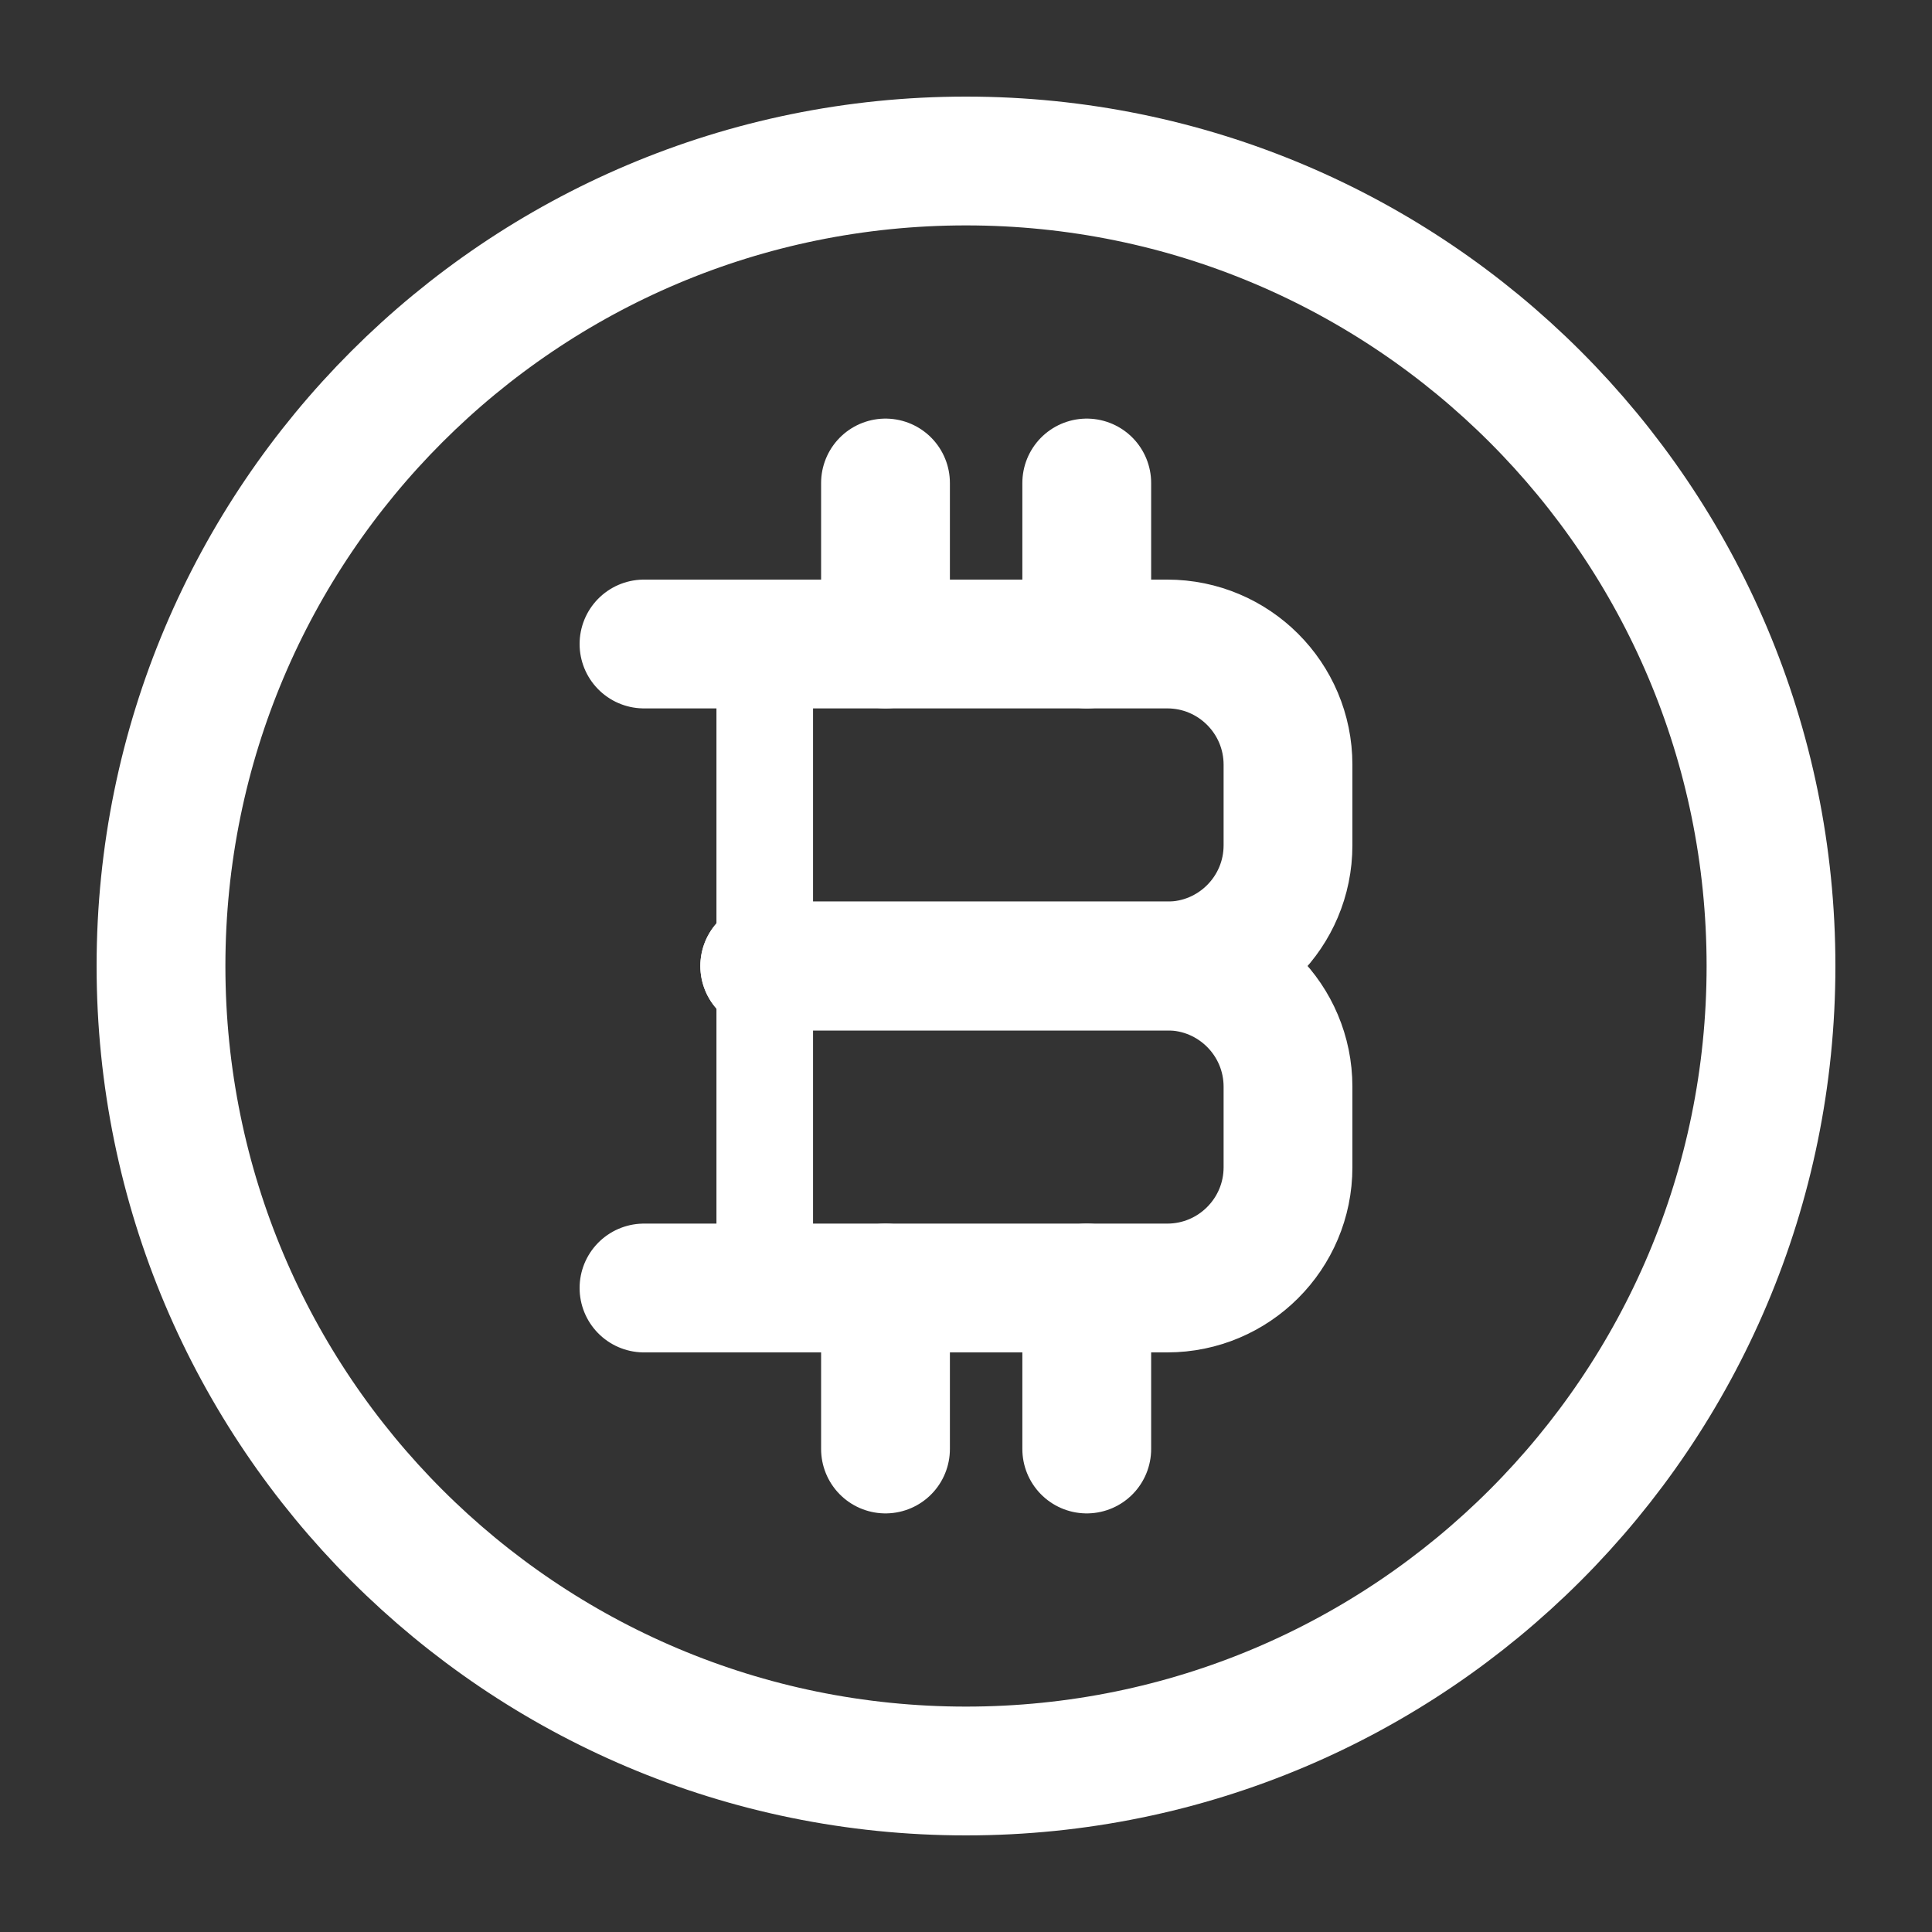
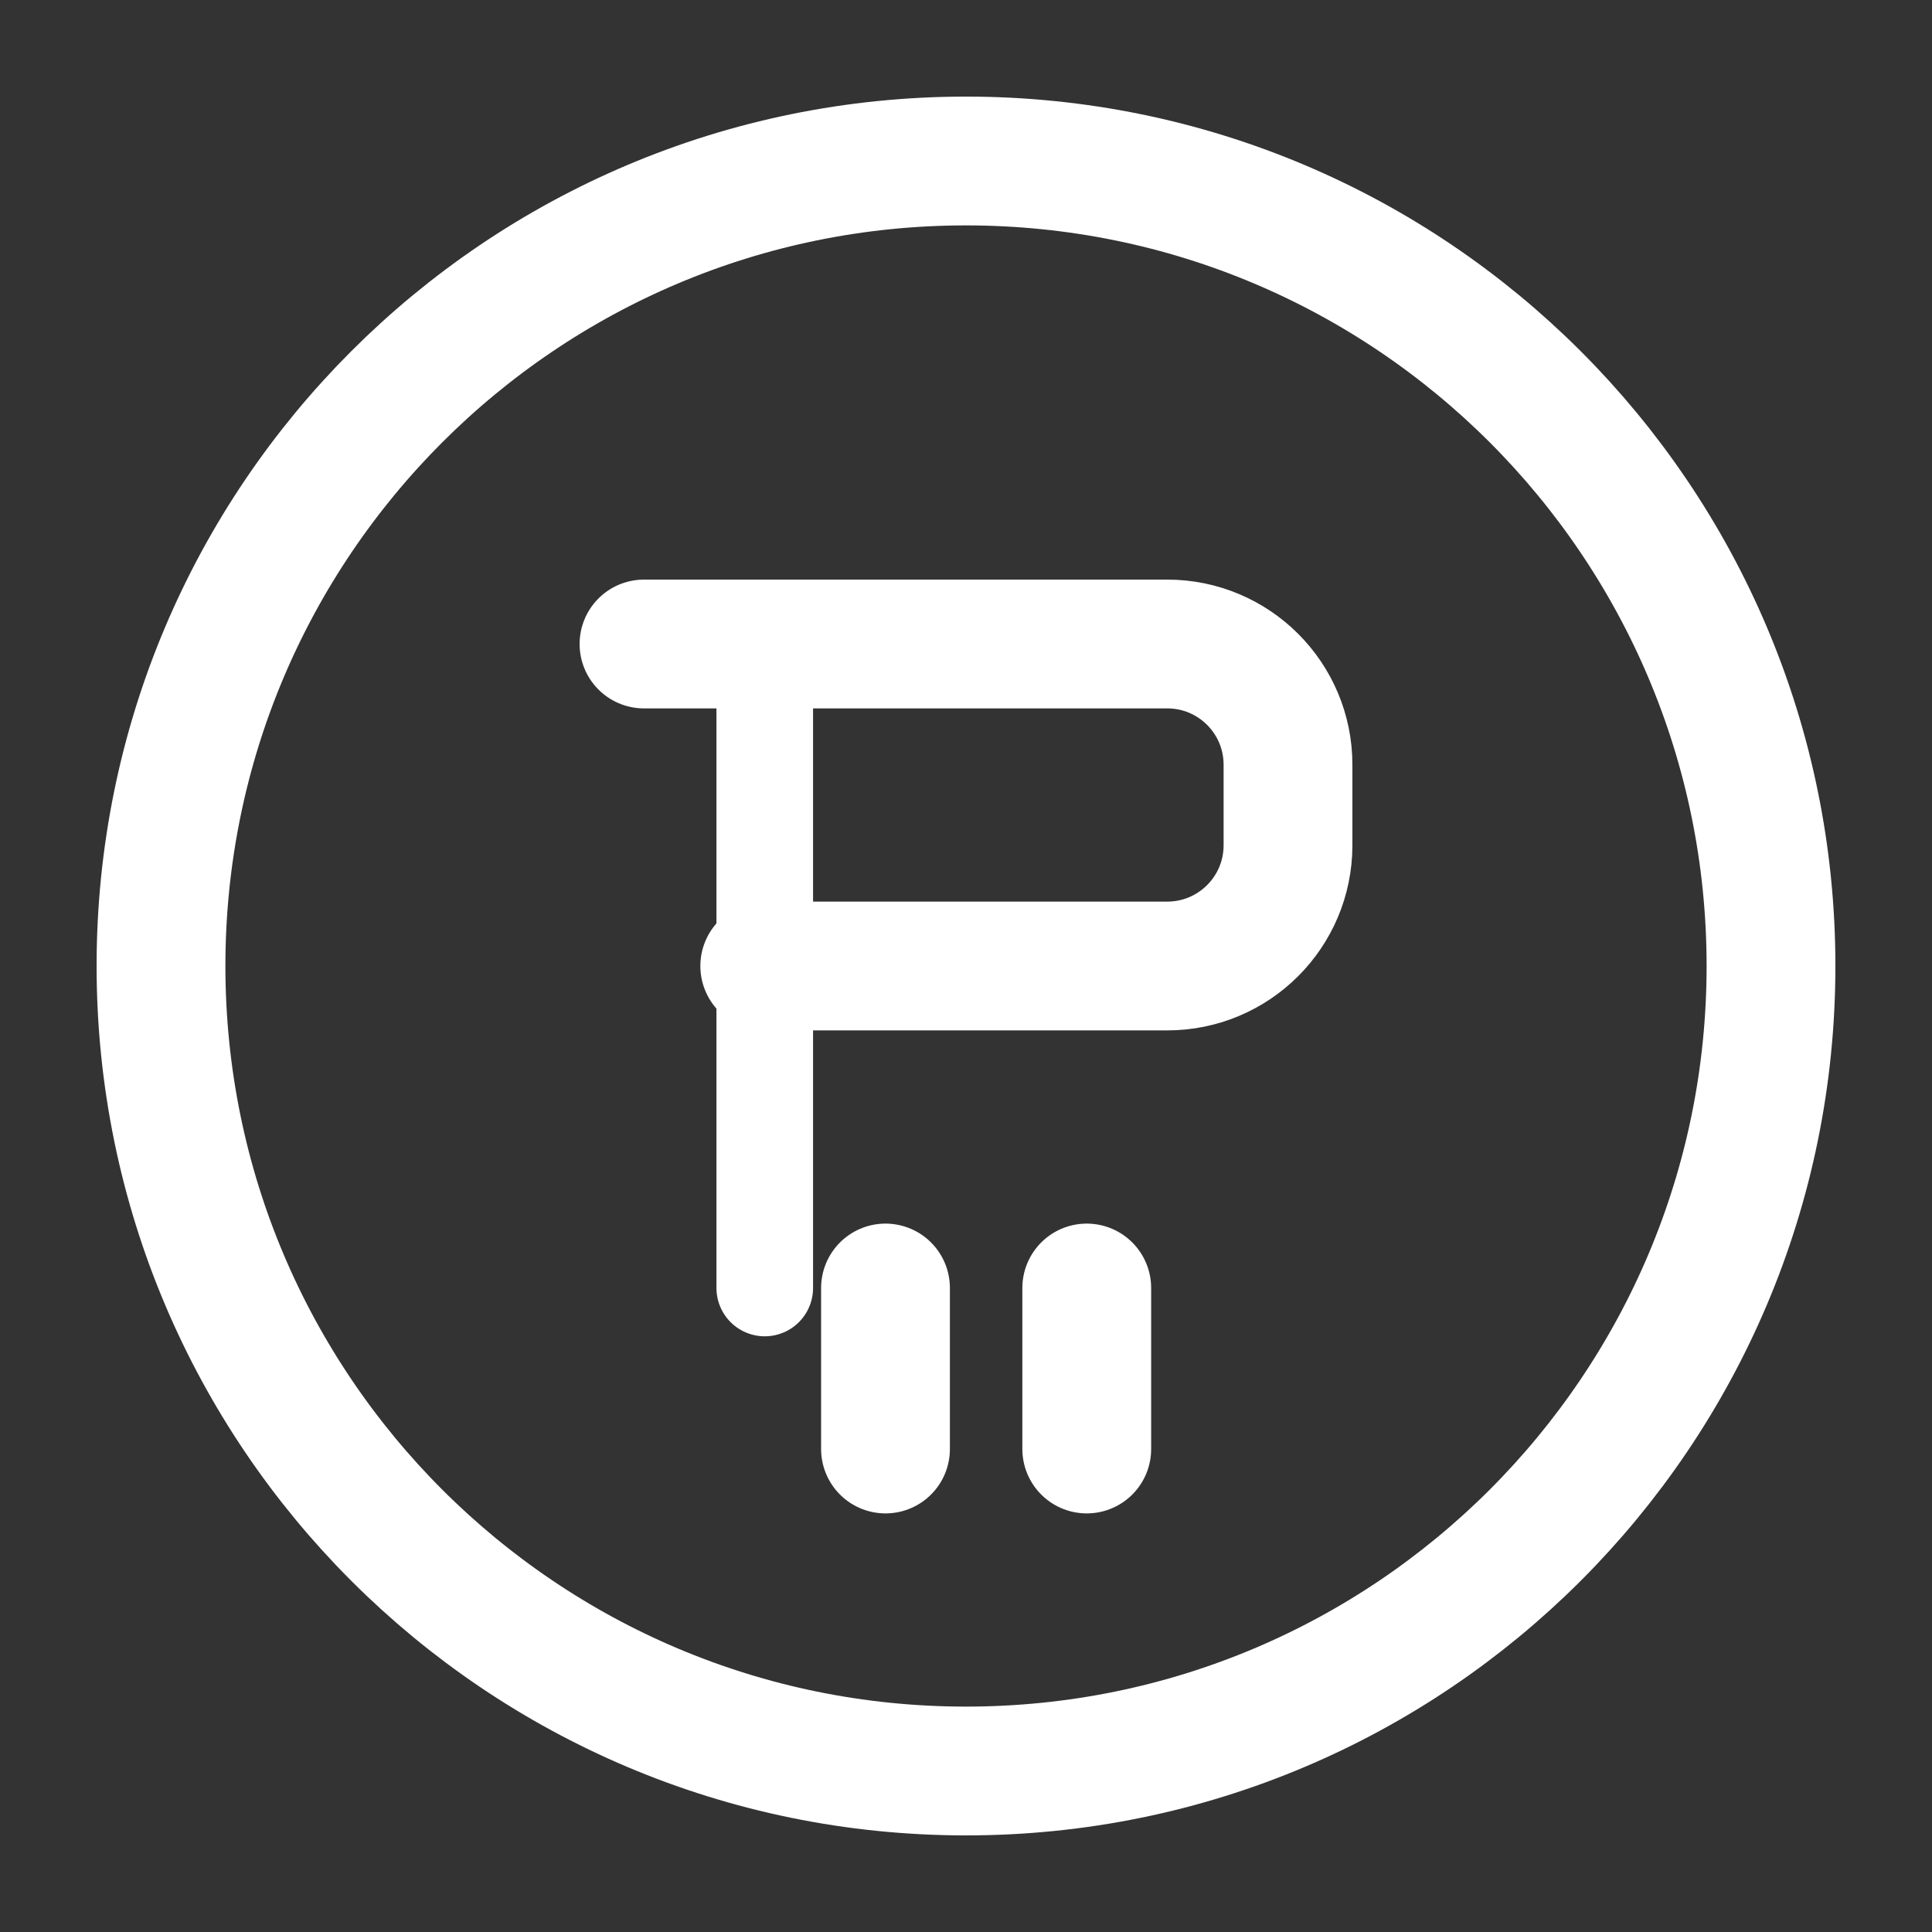
<svg xmlns="http://www.w3.org/2000/svg" width="30" height="30" viewBox="0 0 30 30" fill="none">
  <rect x="0" y="0" width="30" height="30" fill="#333333" stroke="none" />
  <path d="M15 27.5C21.904 27.5 27.5 21.904 27.5 15C27.5 8.096 21.904 2.5 15 2.5C8.096 2.5 2.5 8.096 2.5 15C2.5 21.904 8.096 27.5 15 27.5Z" stroke="white" stroke-width="2" />
  <path d="M11.875 20V10" stroke="white" stroke-width="1.5" stroke-linecap="round" />
-   <path d="M13.75 10V7.5M16.875 10V7.5" stroke="white" stroke-width="2" stroke-linecap="round" />
  <path d="M13.75 22.5V20M16.875 22.5V20" stroke="white" stroke-width="2" stroke-linecap="round" />
-   <path d="M11.875 15H18.125C19.16 15 20 15.839 20 16.875V18.125C20 19.16 19.16 20 18.125 20H10" stroke="white" stroke-width="2" stroke-linecap="round" stroke-linejoin="round" />
  <path d="M10 10H18.125C19.16 10 20 10.839 20 11.875V13.125C20 14.161 19.16 15 18.125 15H11.875" stroke="white" stroke-width="2" stroke-linecap="round" stroke-linejoin="round" />
</svg>